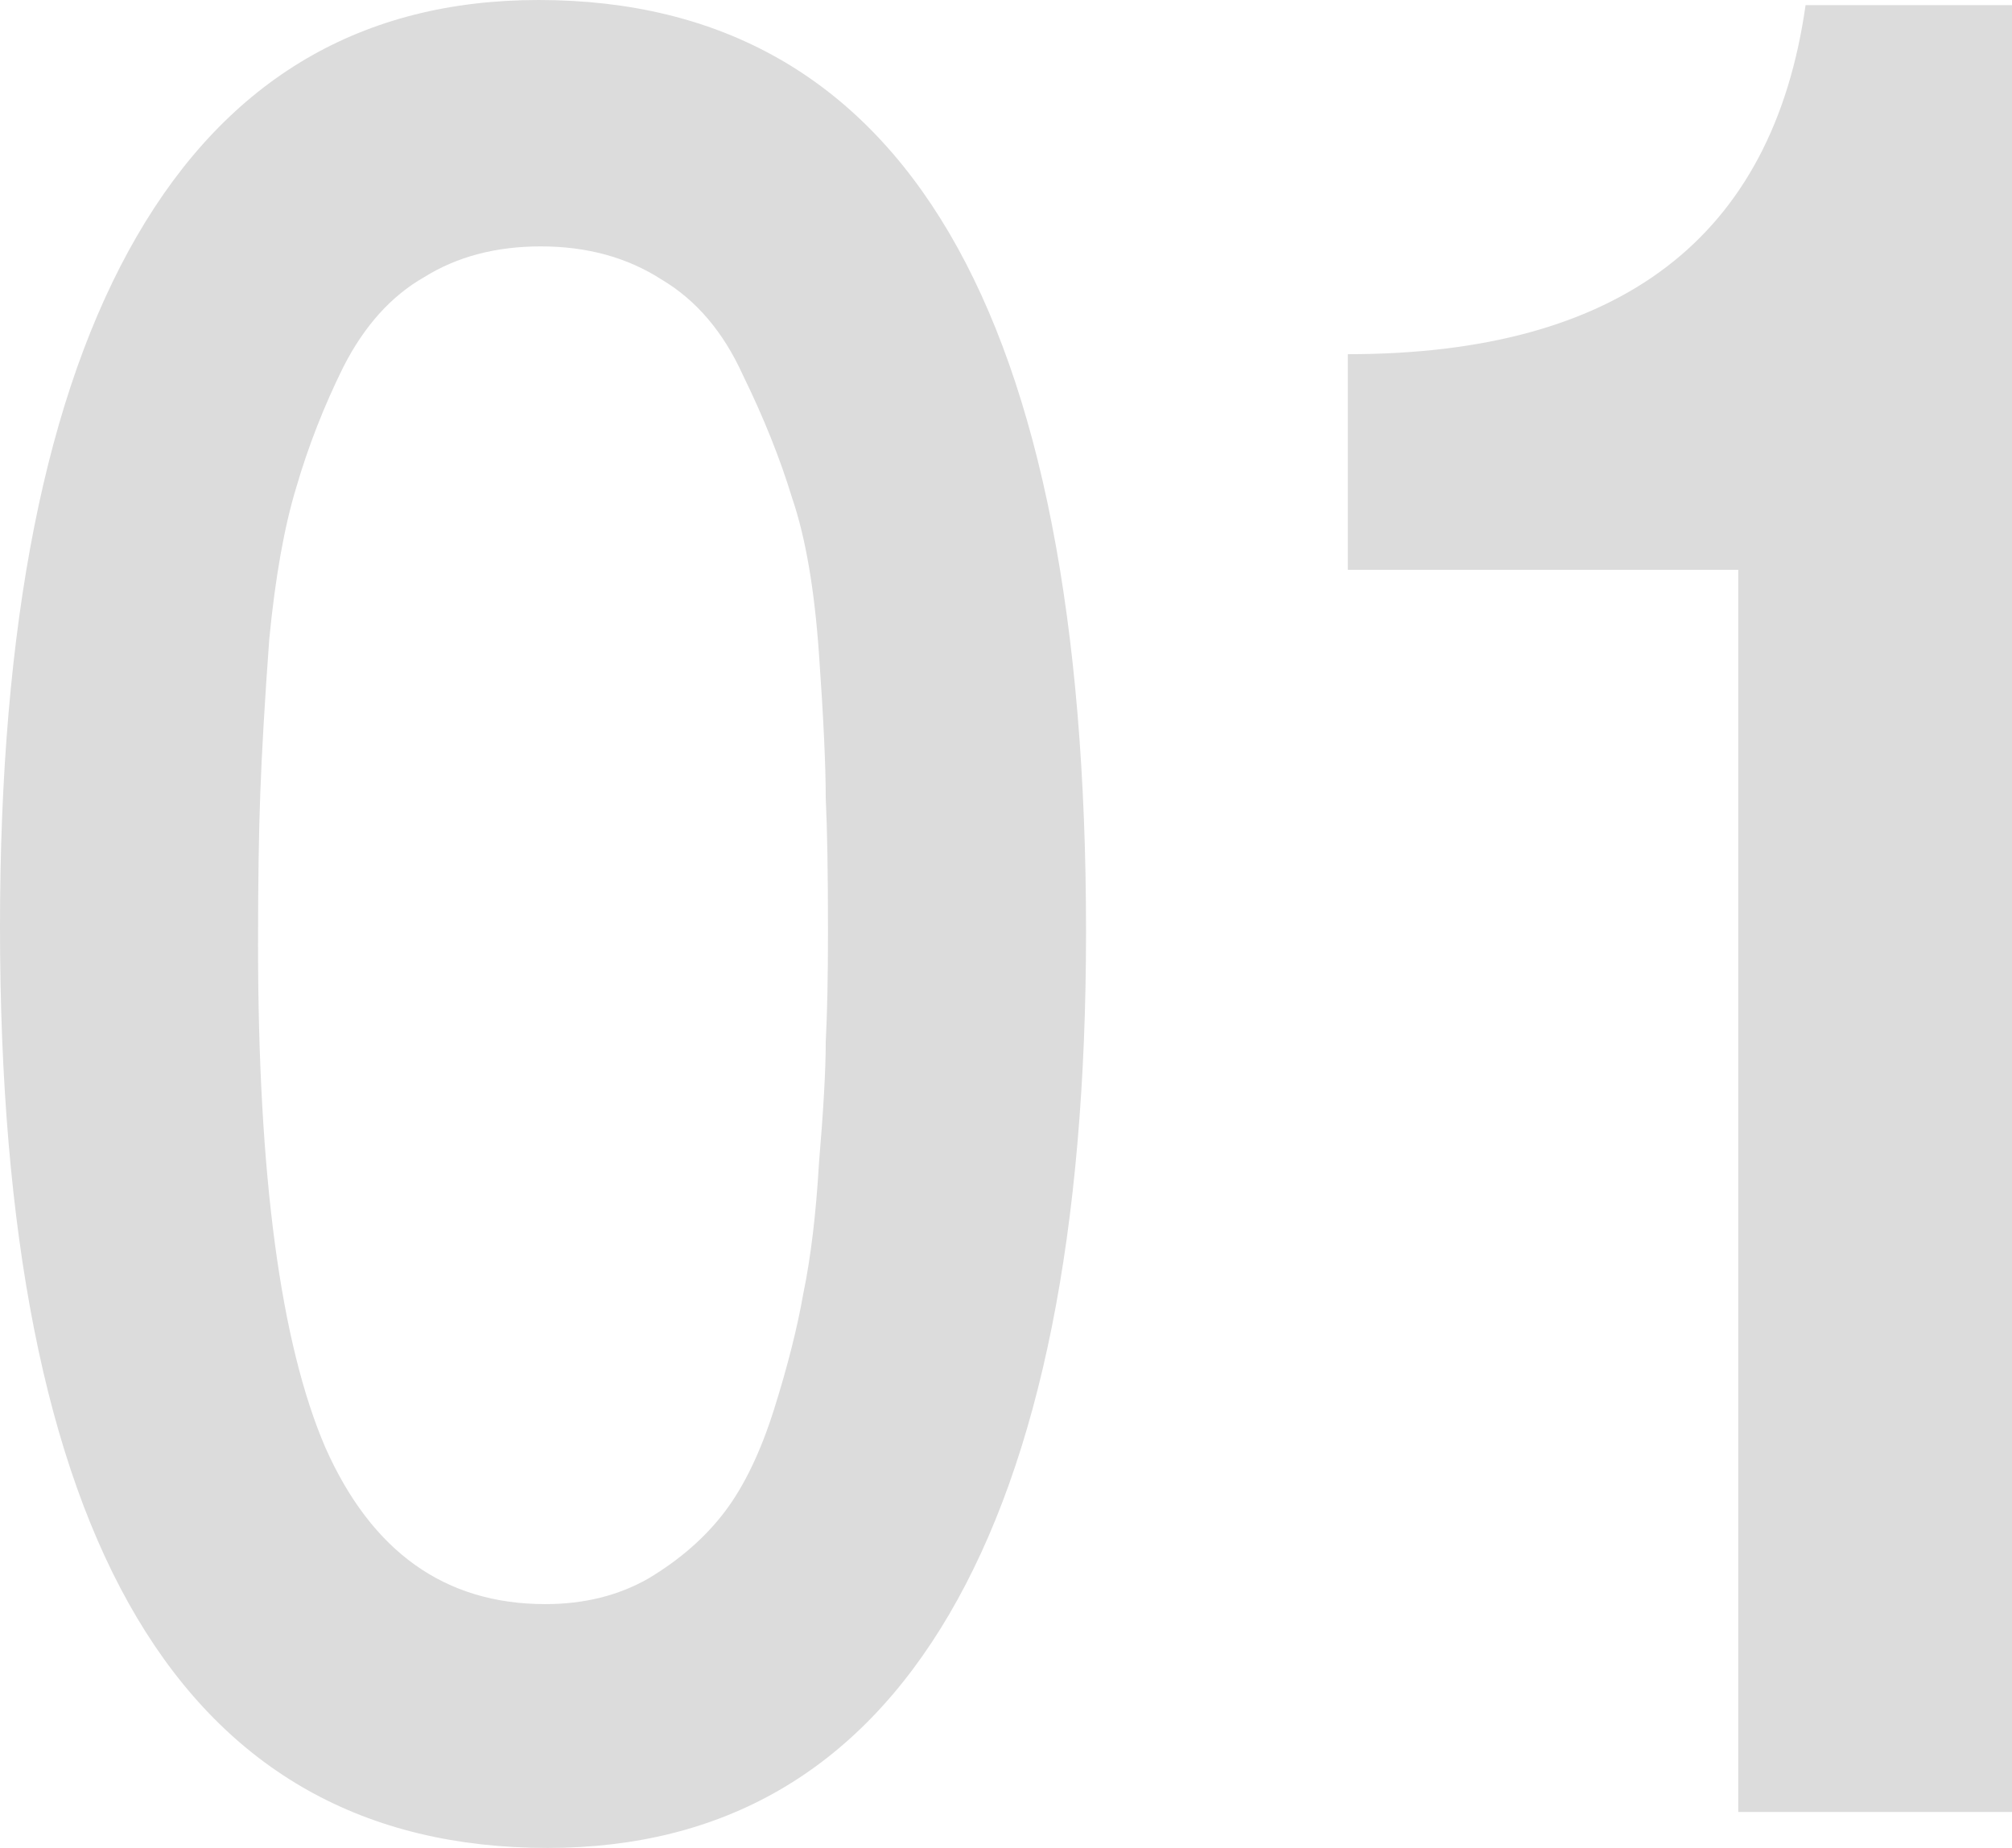
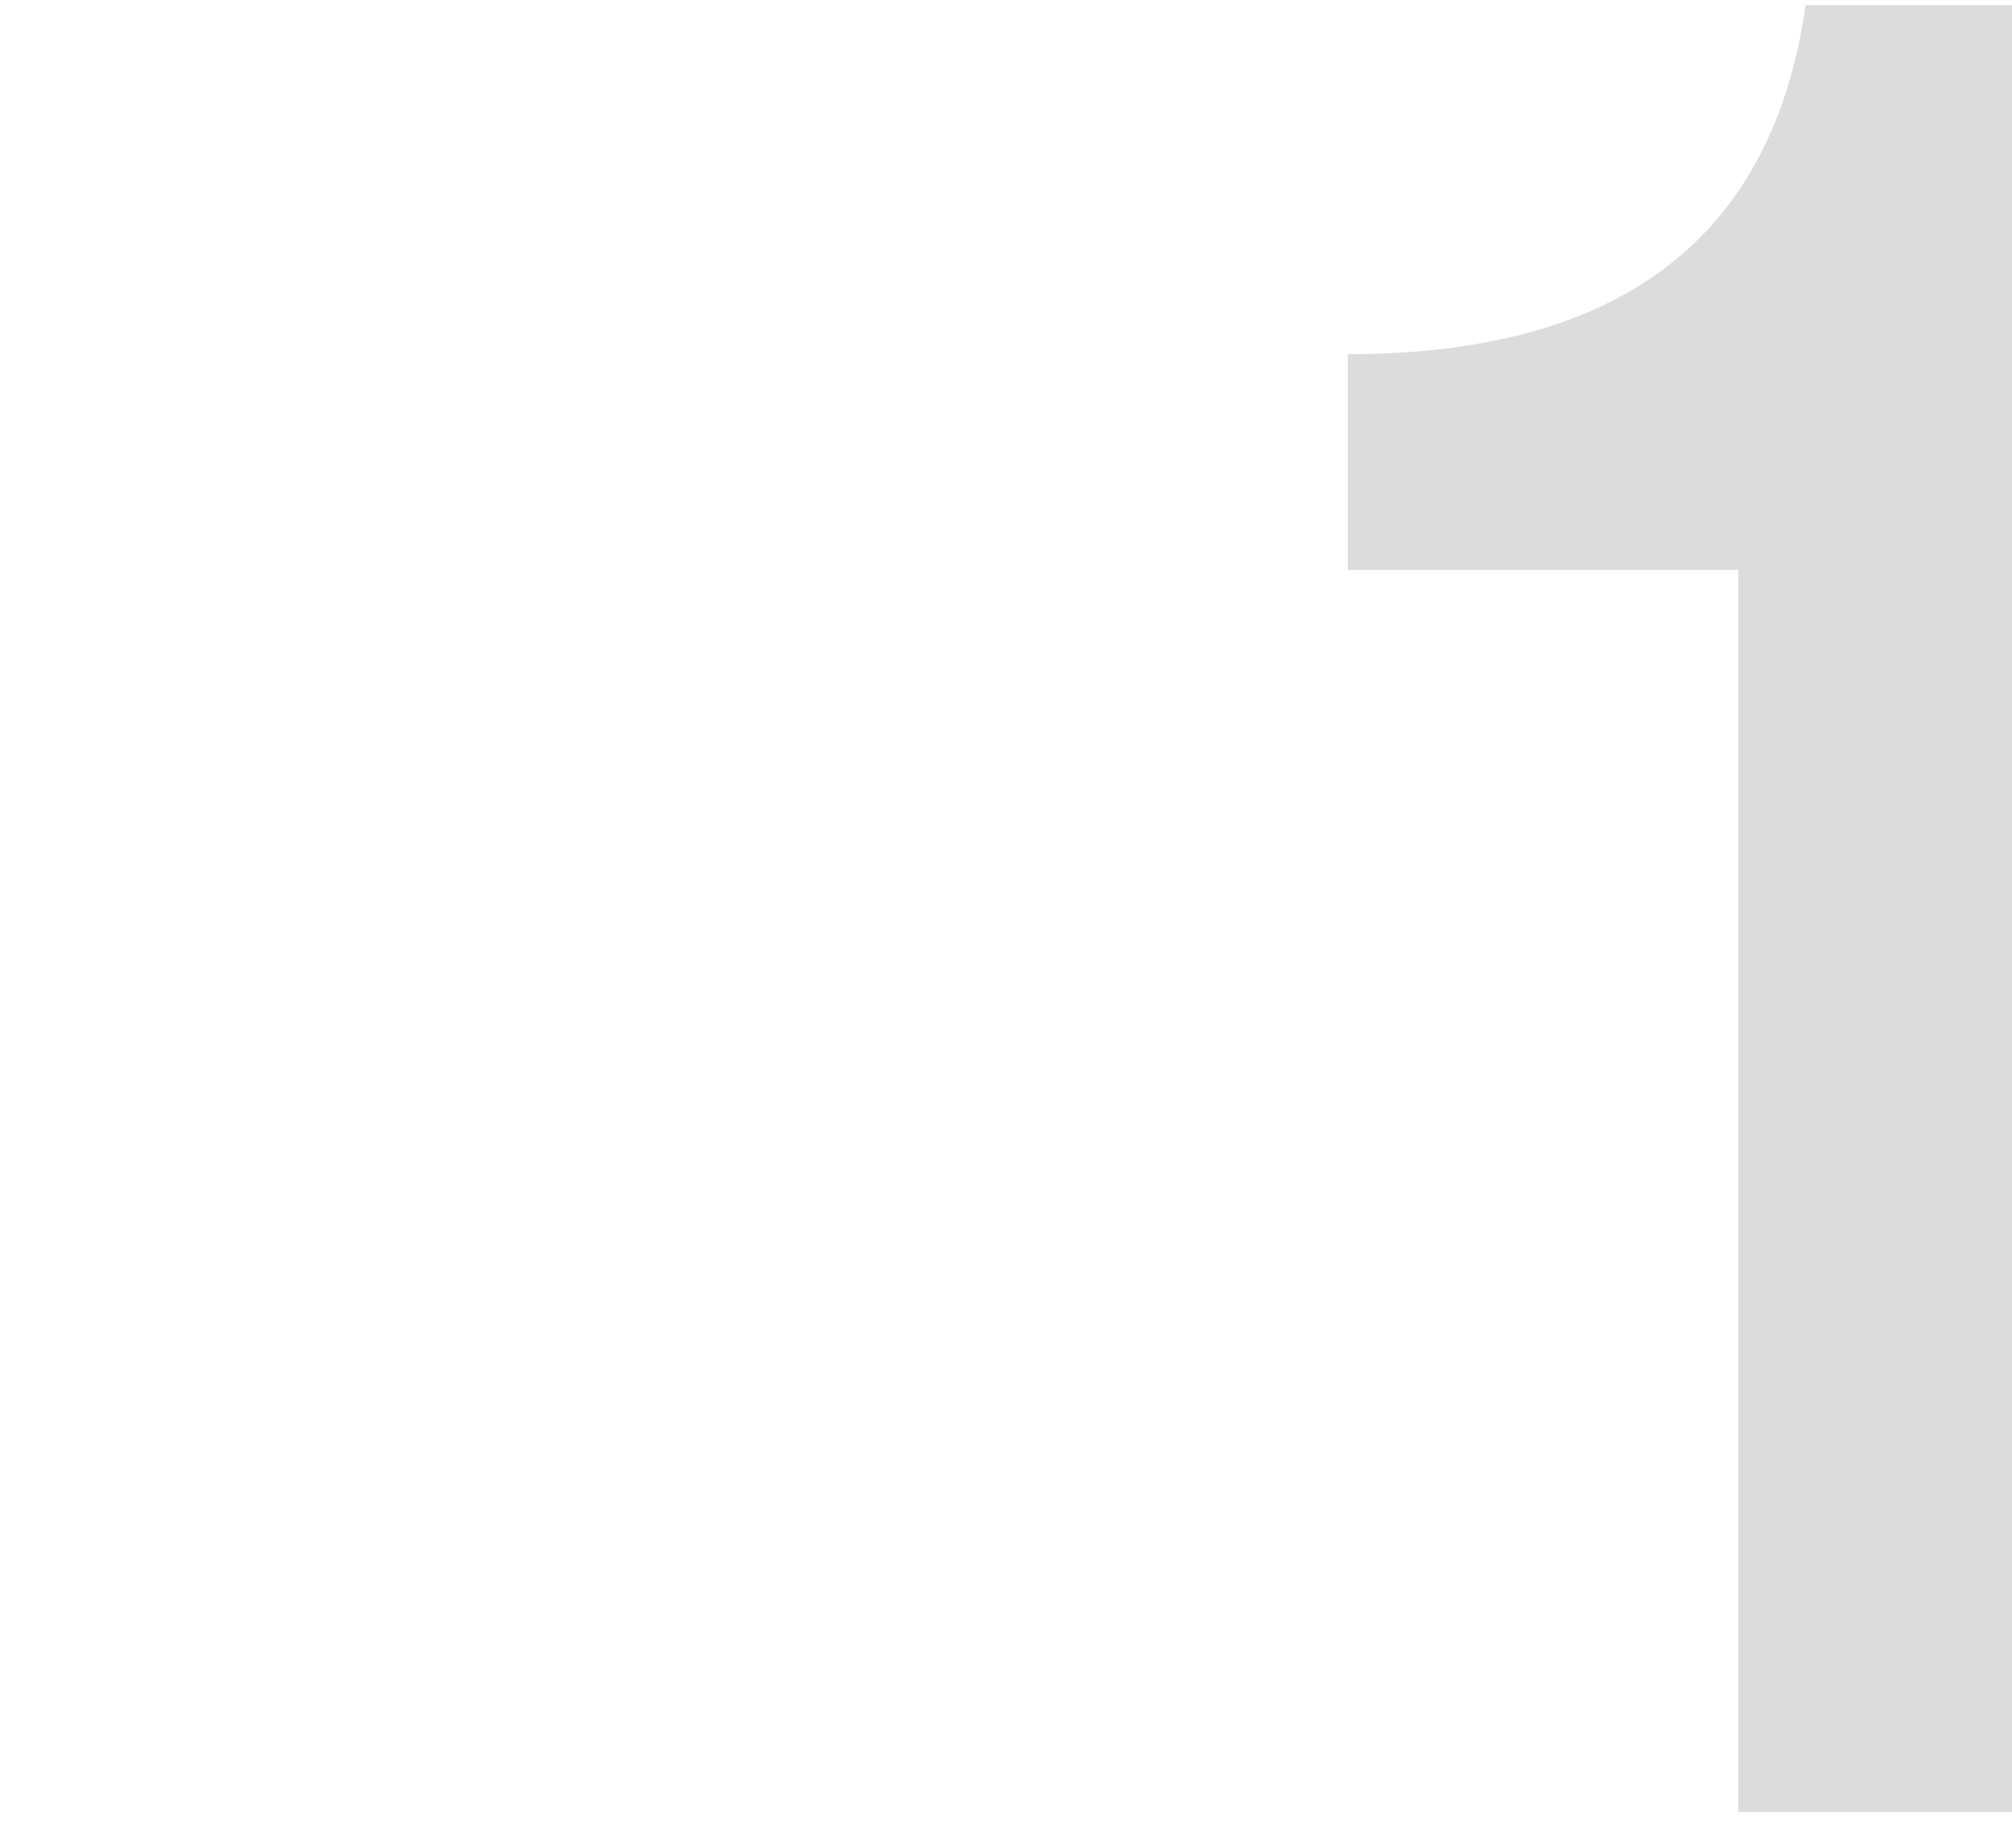
<svg xmlns="http://www.w3.org/2000/svg" width="196" height="180" viewBox="0 0 196 180" fill="none">
-   <path d="M52.461 0C88.018 0 105.797 30.25 105.797 90.75C105.797 119.917 101.352 142.083 92.463 157.25C83.573 172.417 70.531 180 53.336 180C17.779 180 0 150.083 0 90.25C0 60.75 4.445 38.333 13.334 23C22.223 7.667 35.266 0 52.461 0ZM52.68 24C48.308 24 44.519 25 41.313 27C38.107 28.833 35.484 31.75 33.444 35.75C31.549 39.583 30.019 43.5 28.854 47.5C27.688 51.333 26.814 56.25 26.231 62.25C25.793 68.25 25.502 73.25 25.356 77.25C25.21 81.083 25.138 86 25.138 92C25.138 114.5 27.323 130.833 31.695 141C36.213 151.167 43.353 156.25 53.117 156.25C56.906 156.25 60.257 155.417 63.172 153.75C66.232 151.917 68.71 149.75 70.604 147.25C72.498 144.75 74.101 141.417 75.413 137.25C76.724 133.083 77.672 129.333 78.254 126C78.983 122.5 79.493 118.25 79.785 113.25C80.222 108.083 80.44 104.167 80.44 101.5C80.586 98.667 80.659 95.083 80.659 90.75C80.659 85.083 80.586 80.75 80.44 77.75C80.44 74.583 80.222 69.917 79.785 63.75C79.347 57.417 78.473 52.333 77.162 48.5C75.996 44.667 74.393 40.667 72.353 36.5C70.458 32.333 67.835 29.25 64.484 27.25C61.132 25.083 57.197 24 52.68 24Z" fill="black" fill-opacity="0.14" />
  <path d="M196 0.5V176.5H169.332V55.5H131.298V34.5C157.82 34.5 172.684 23.167 175.89 0.5H196Z" fill="black" fill-opacity="0.14" />
</svg>